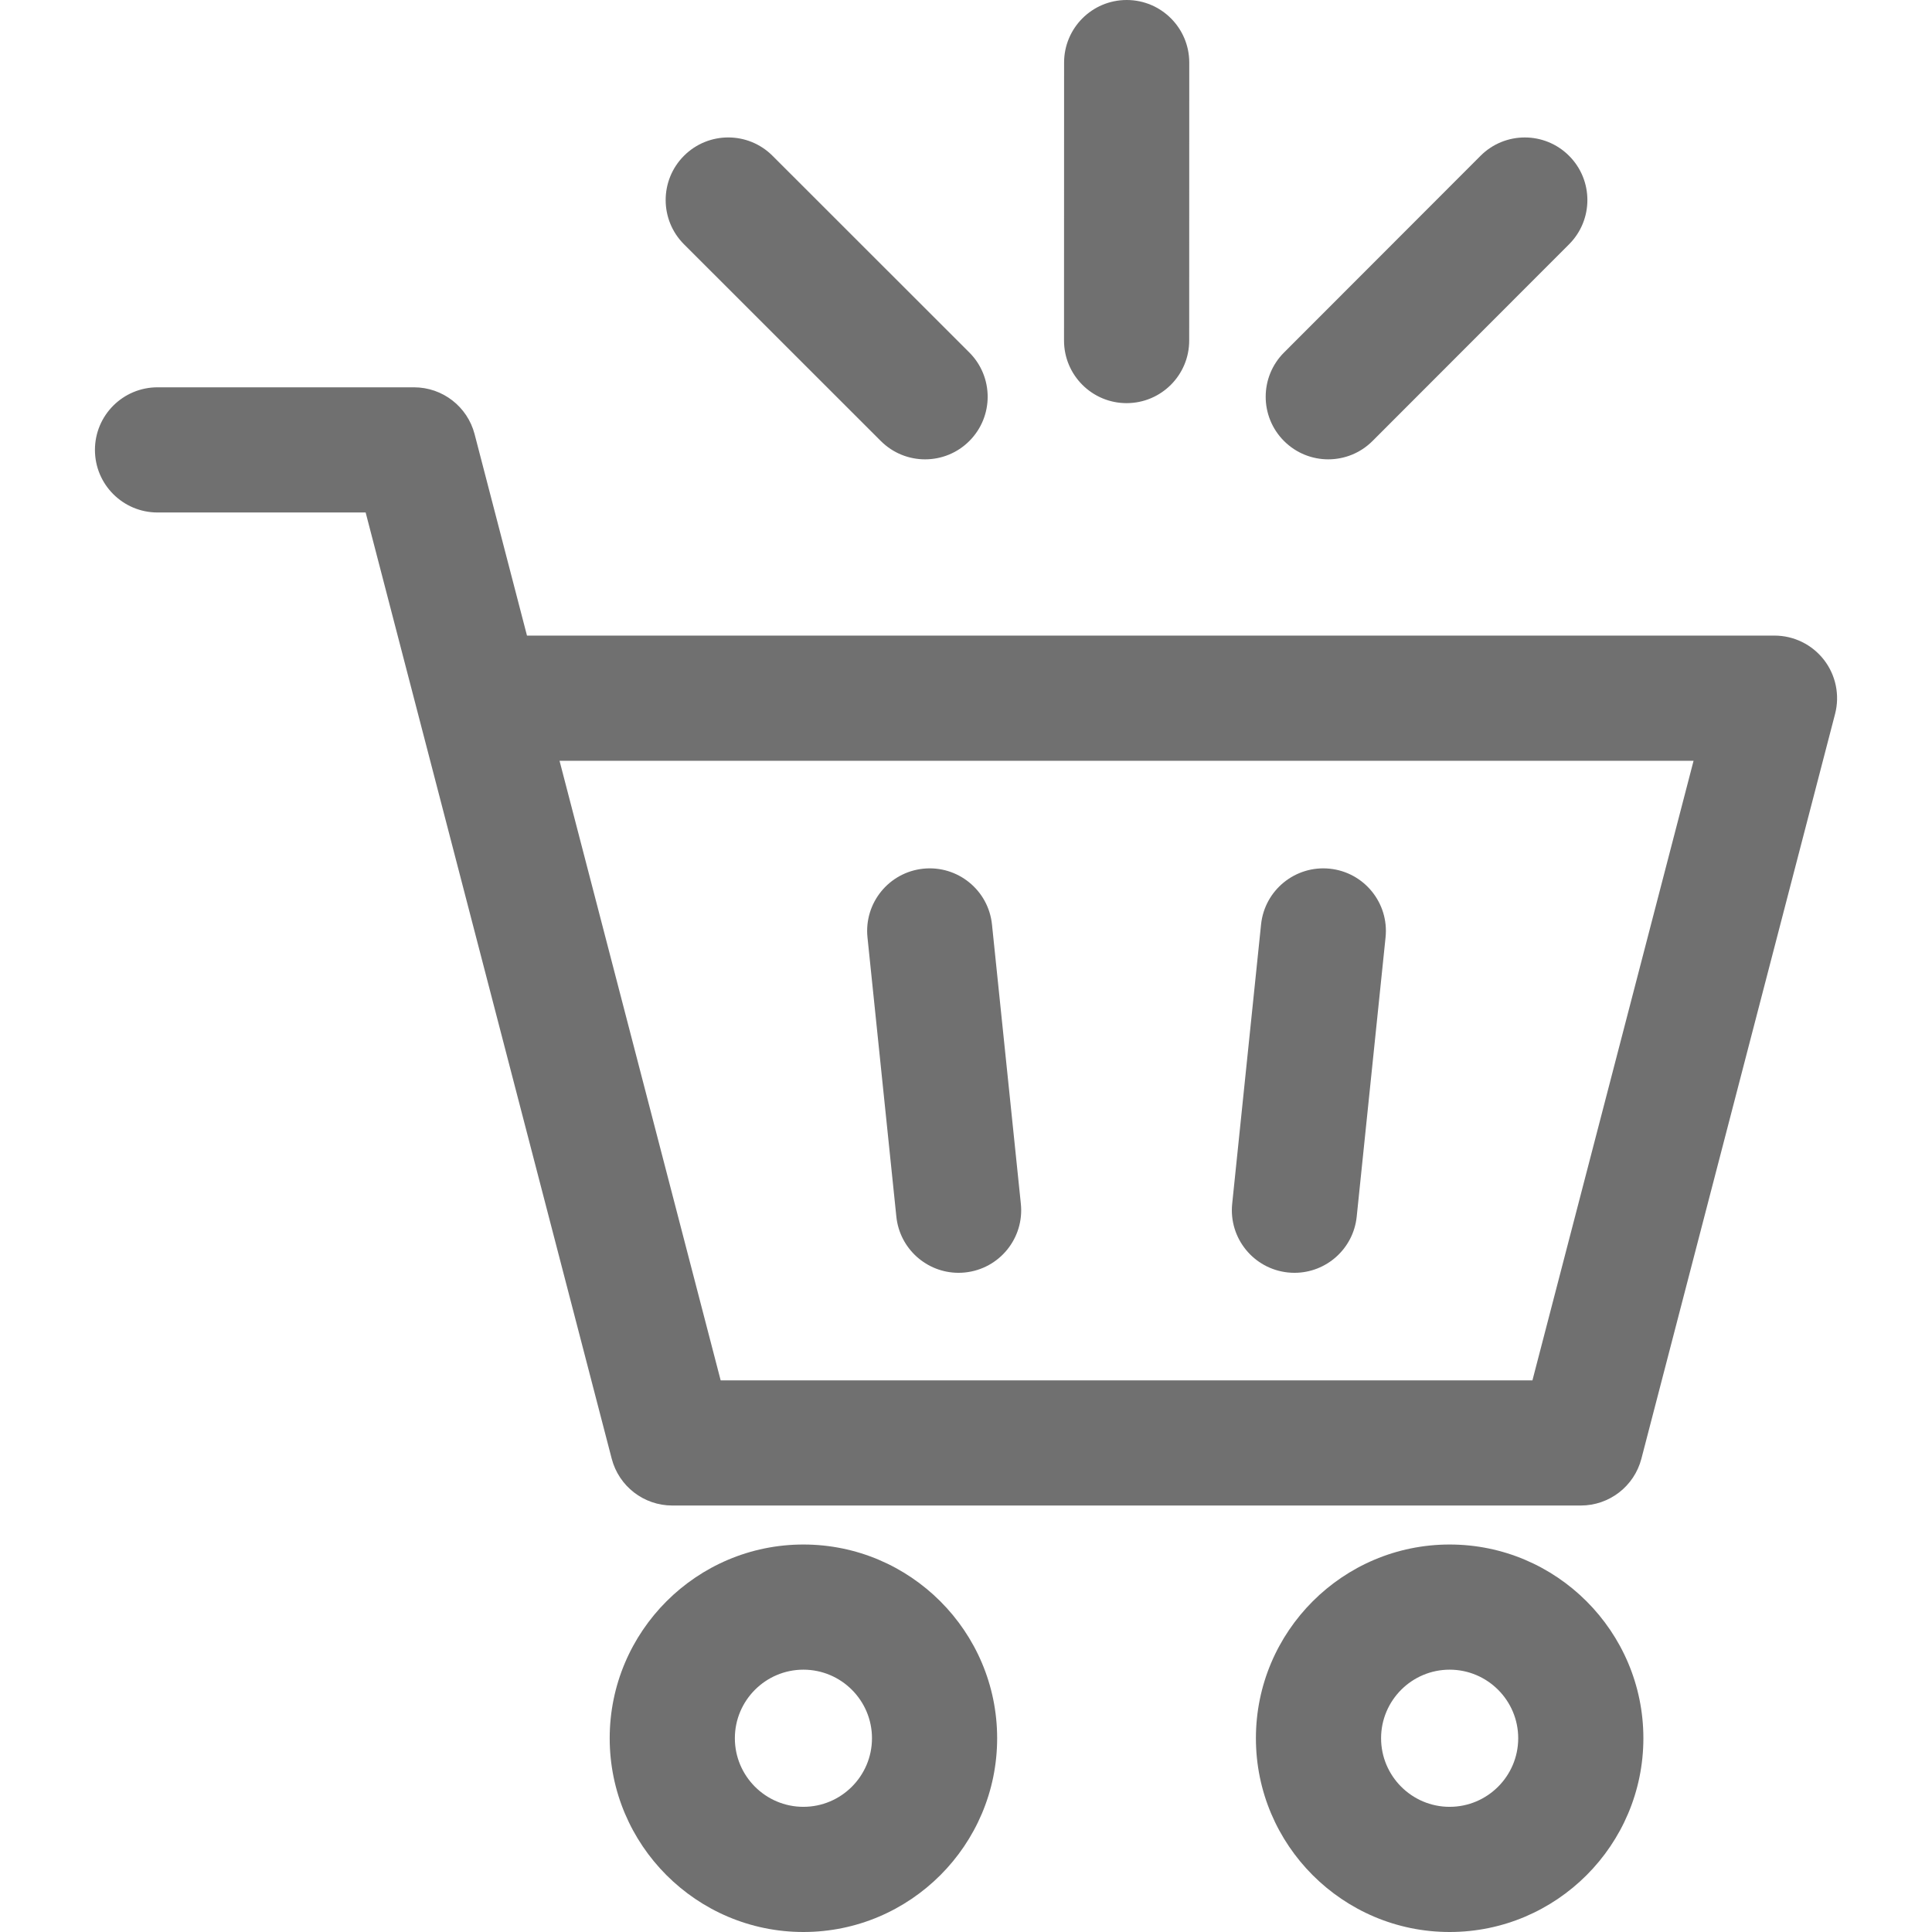
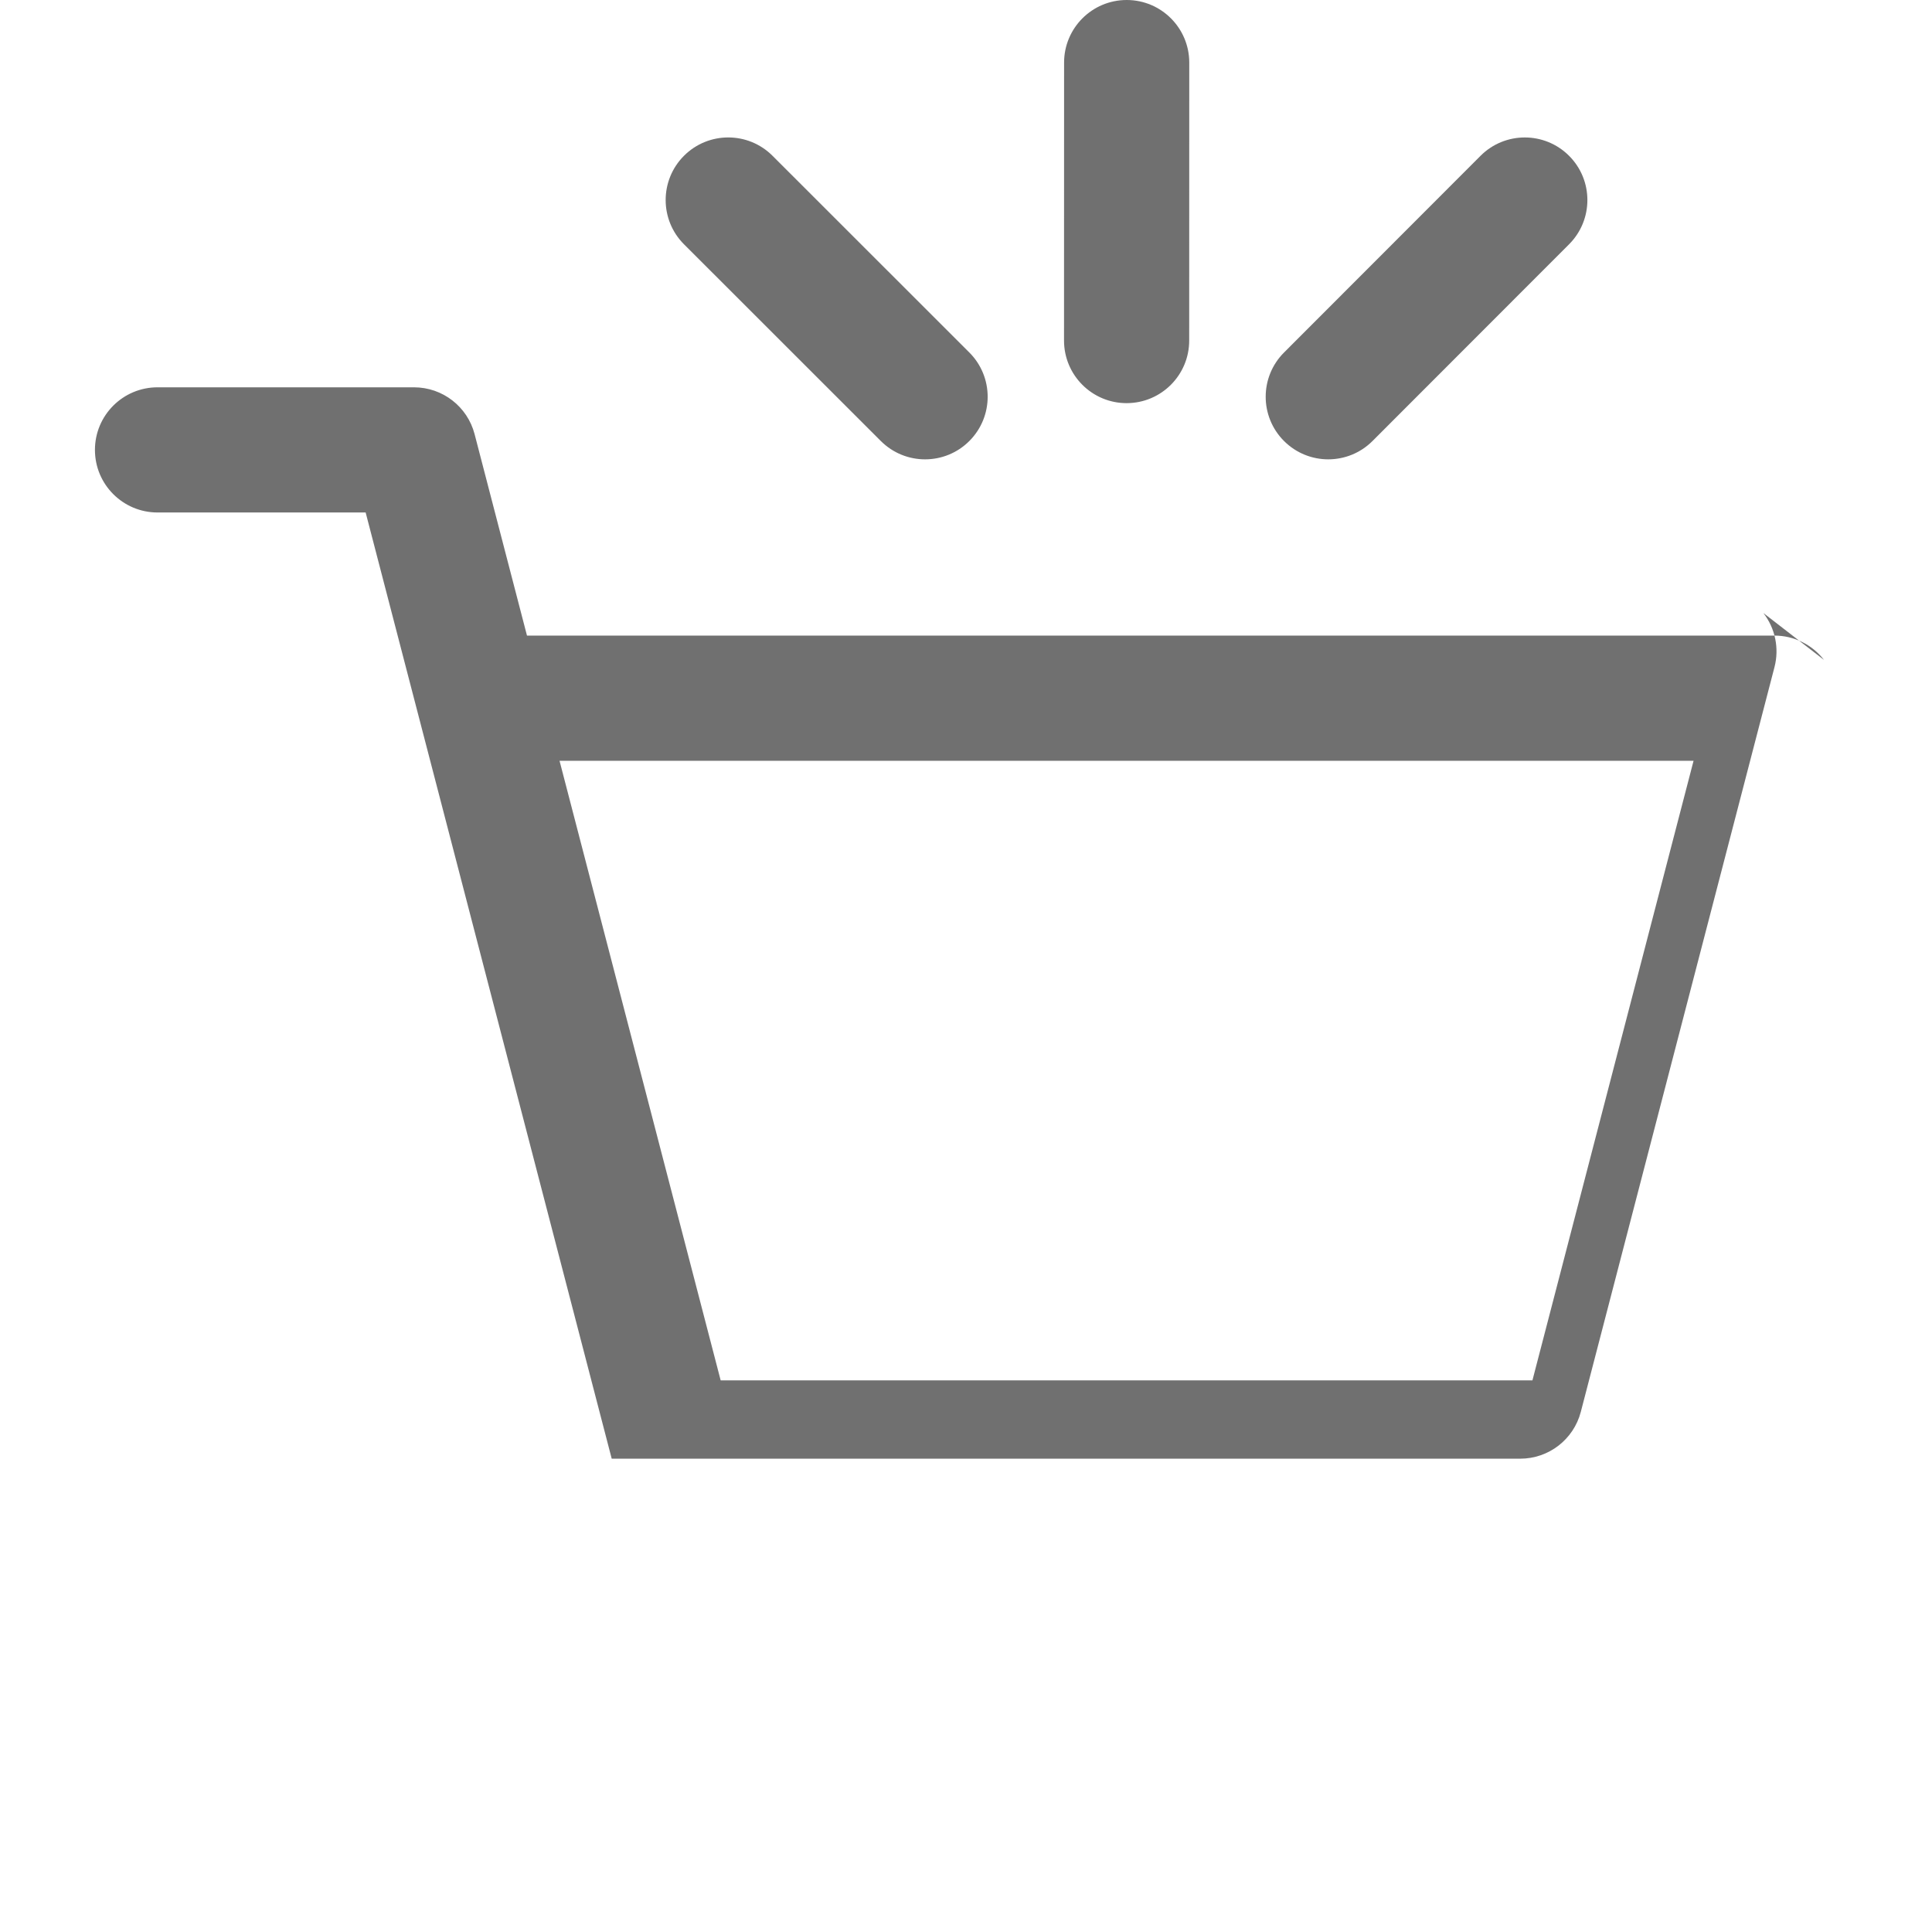
<svg xmlns="http://www.w3.org/2000/svg" viewBox="0 0 231.523 231.523">
  <g fill="#707070">
-     <path d="M107.415 145.798c.4 3.858 3.656 6.73 7.45 6.73.26 0 .52-.013.78-.04 4.12-.426 7.116-4.11 6.69-8.23l-3.46-33.47c-.425-4.12-4.112-7.11-8.23-6.688-4.12.426-7.115 4.11-6.69 8.23l3.46 33.468zM154.35 152.488c.263.027.523.04.78.04 3.797 0 7.053-2.872 7.452-6.73l3.458-33.468c.426-4.12-2.57-7.806-6.69-8.23-4.122-.422-7.805 2.57-8.23 6.688l-3.46 33.468c-.425 4.12 2.57 7.806 6.69 8.232zM96.278 185.088c-12.8 0-23.215 10.414-23.215 23.215 0 12.804 10.414 23.22 23.215 23.22 12.8 0 23.216-10.416 23.216-23.22 0-12.8-10.415-23.215-23.216-23.215zm0 31.435c-4.53 0-8.215-3.688-8.215-8.22 0-4.53 3.685-8.216 8.215-8.216 4.53 0 8.216 3.685 8.216 8.215 0 4.533-3.686 8.22-8.216 8.22zM173.72 185.088c-12.802 0-23.217 10.414-23.217 23.215 0 12.804 10.414 23.22 23.216 23.22 12.8 0 23.217-10.416 23.217-23.22 0-12.8-10.416-23.215-23.218-23.215zm0 31.435c-4.53 0-8.217-3.688-8.217-8.22 0-4.53 3.686-8.216 8.216-8.216 4.53 0 8.217 3.685 8.217 8.215 0 4.533-3.686 8.22-8.218 8.22z" />
-     <path d="M218.58 79.08c-1.42-1.837-3.61-2.913-5.933-2.913H63.152l-6.278-24.14c-.86-3.306-3.844-5.613-7.26-5.613H18.877c-4.142 0-7.5 3.358-7.5 7.5s3.358 7.5 7.5 7.5h24.94l6.227 23.946c.03.134.066.267.104.398l23.157 89.046c.86 3.305 3.844 5.612 7.26 5.612h108.873c3.415 0 6.4-2.307 7.26-5.612l23.21-89.25c.583-2.245.093-4.636-1.327-6.474zm-34.942 86.338H86.362l-19.31-74.25H202.95l-19.31 74.25zM105.556 52.85c1.464 1.464 3.383 2.196 5.302 2.196 1.92 0 3.84-.733 5.305-2.198 2.928-2.93 2.927-7.68-.003-10.607L92.573 18.666c-2.93-2.928-7.678-2.927-10.607.002-2.928 2.93-2.927 7.68.002 10.607l23.588 23.577zM159.174 55.045c1.92 0 3.84-.733 5.306-2.2l23.552-23.572c2.928-2.93 2.925-7.68-.005-10.606-2.93-2.928-7.68-2.925-10.606.005l-23.55 23.573c-2.93 2.93-2.926 7.68.004 10.607 1.464 1.462 3.382 2.193 5.3 2.193zM135.006 48.31h.002c4.14 0 7.5-3.356 7.5-7.497l.008-33.31c0-4.143-3.356-7.502-7.498-7.503-4.143 0-7.5 3.357-7.502 7.498l-.008 33.31c0 4.143 3.356 7.502 7.498 7.503z" />
+     <path d="M218.58 79.08c-1.42-1.837-3.61-2.913-5.933-2.913H63.152l-6.278-24.14c-.86-3.306-3.844-5.613-7.26-5.613H18.877c-4.142 0-7.5 3.358-7.5 7.5s3.358 7.5 7.5 7.5h24.94l6.227 23.946c.03.134.066.267.104.398l23.157 89.046h108.873c3.415 0 6.4-2.307 7.26-5.612l23.21-89.25c.583-2.245.093-4.636-1.327-6.474zm-34.942 86.338H86.362l-19.31-74.25H202.95l-19.31 74.25zM105.556 52.85c1.464 1.464 3.383 2.196 5.302 2.196 1.92 0 3.84-.733 5.305-2.198 2.928-2.93 2.927-7.68-.003-10.607L92.573 18.666c-2.93-2.928-7.678-2.927-10.607.002-2.928 2.93-2.927 7.68.002 10.607l23.588 23.577zM159.174 55.045c1.92 0 3.84-.733 5.306-2.2l23.552-23.572c2.928-2.93 2.925-7.68-.005-10.606-2.93-2.928-7.68-2.925-10.606.005l-23.55 23.573c-2.93 2.93-2.926 7.68.004 10.607 1.464 1.462 3.382 2.193 5.3 2.193zM135.006 48.31h.002c4.14 0 7.5-3.356 7.5-7.497l.008-33.31c0-4.143-3.356-7.502-7.498-7.503-4.143 0-7.5 3.357-7.502 7.498l-.008 33.31c0 4.143 3.356 7.502 7.498 7.503z" />
  </g>
</svg>